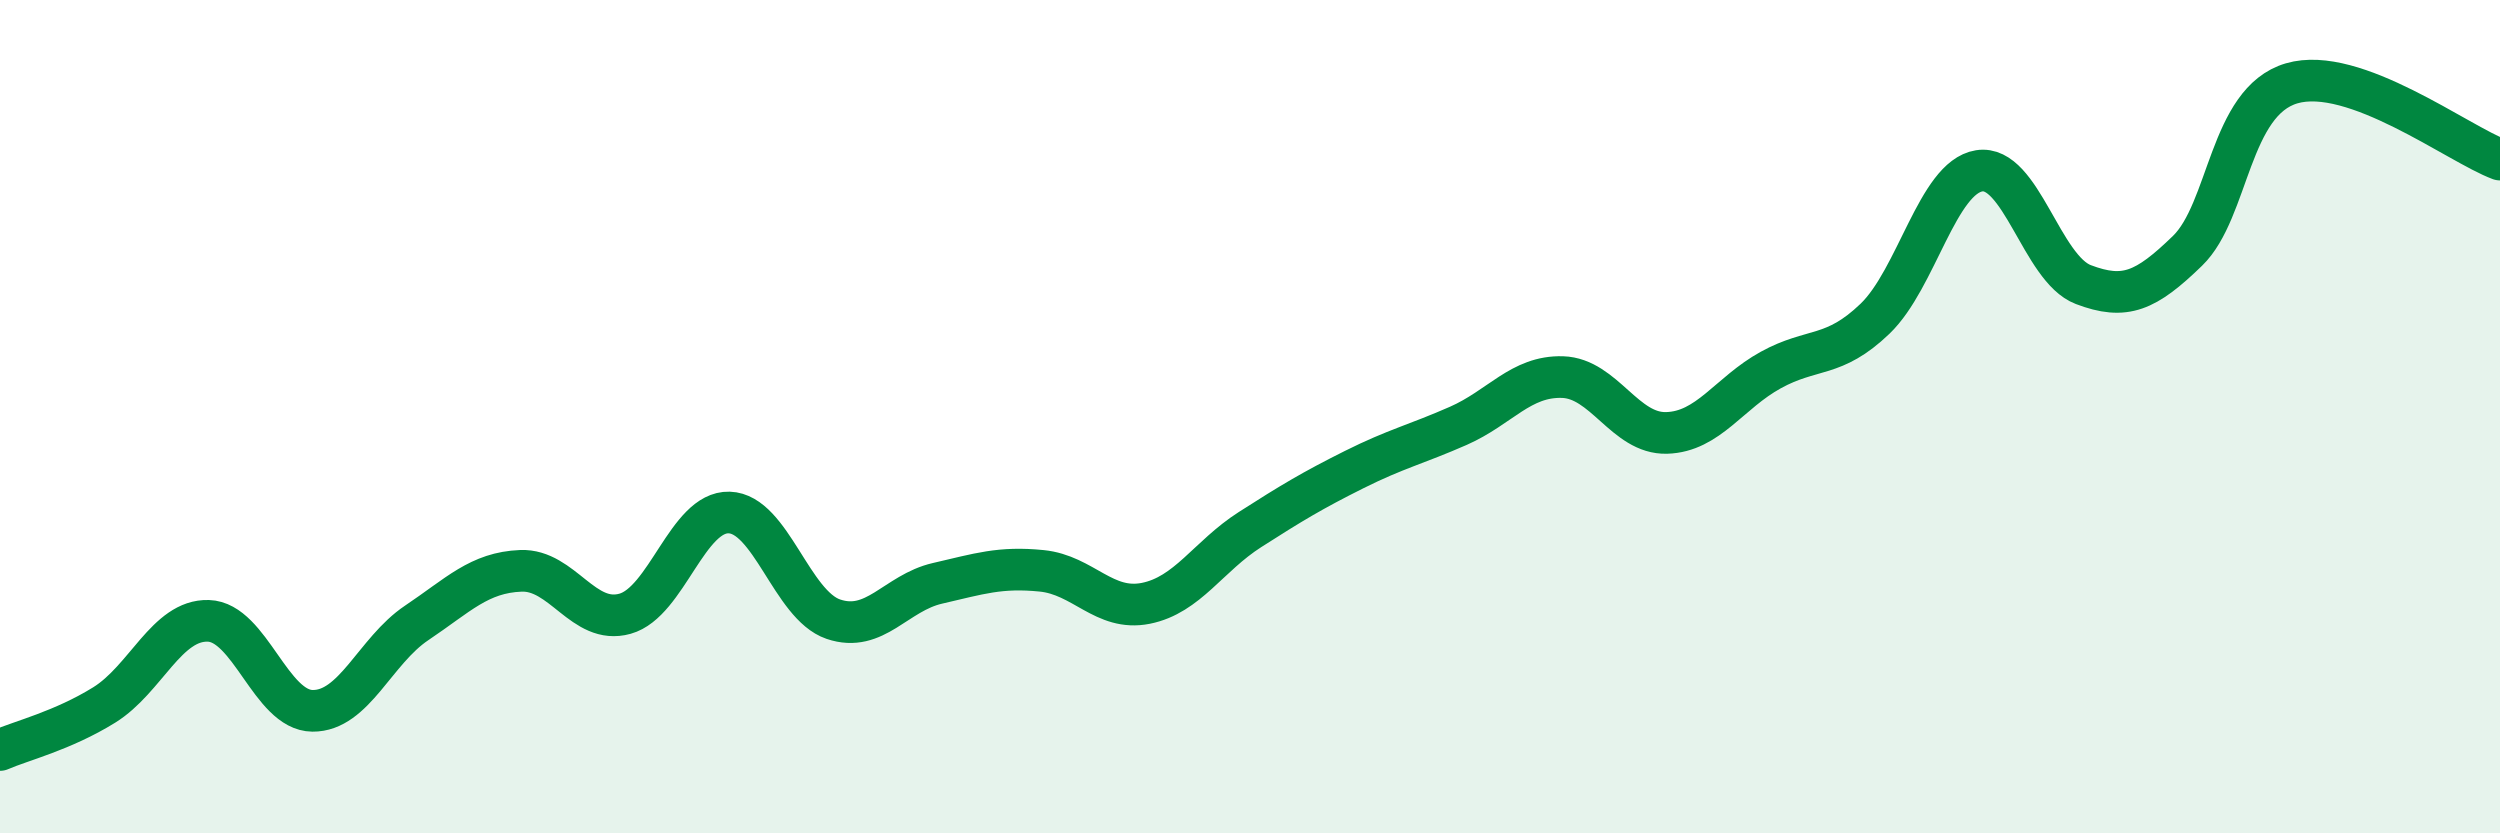
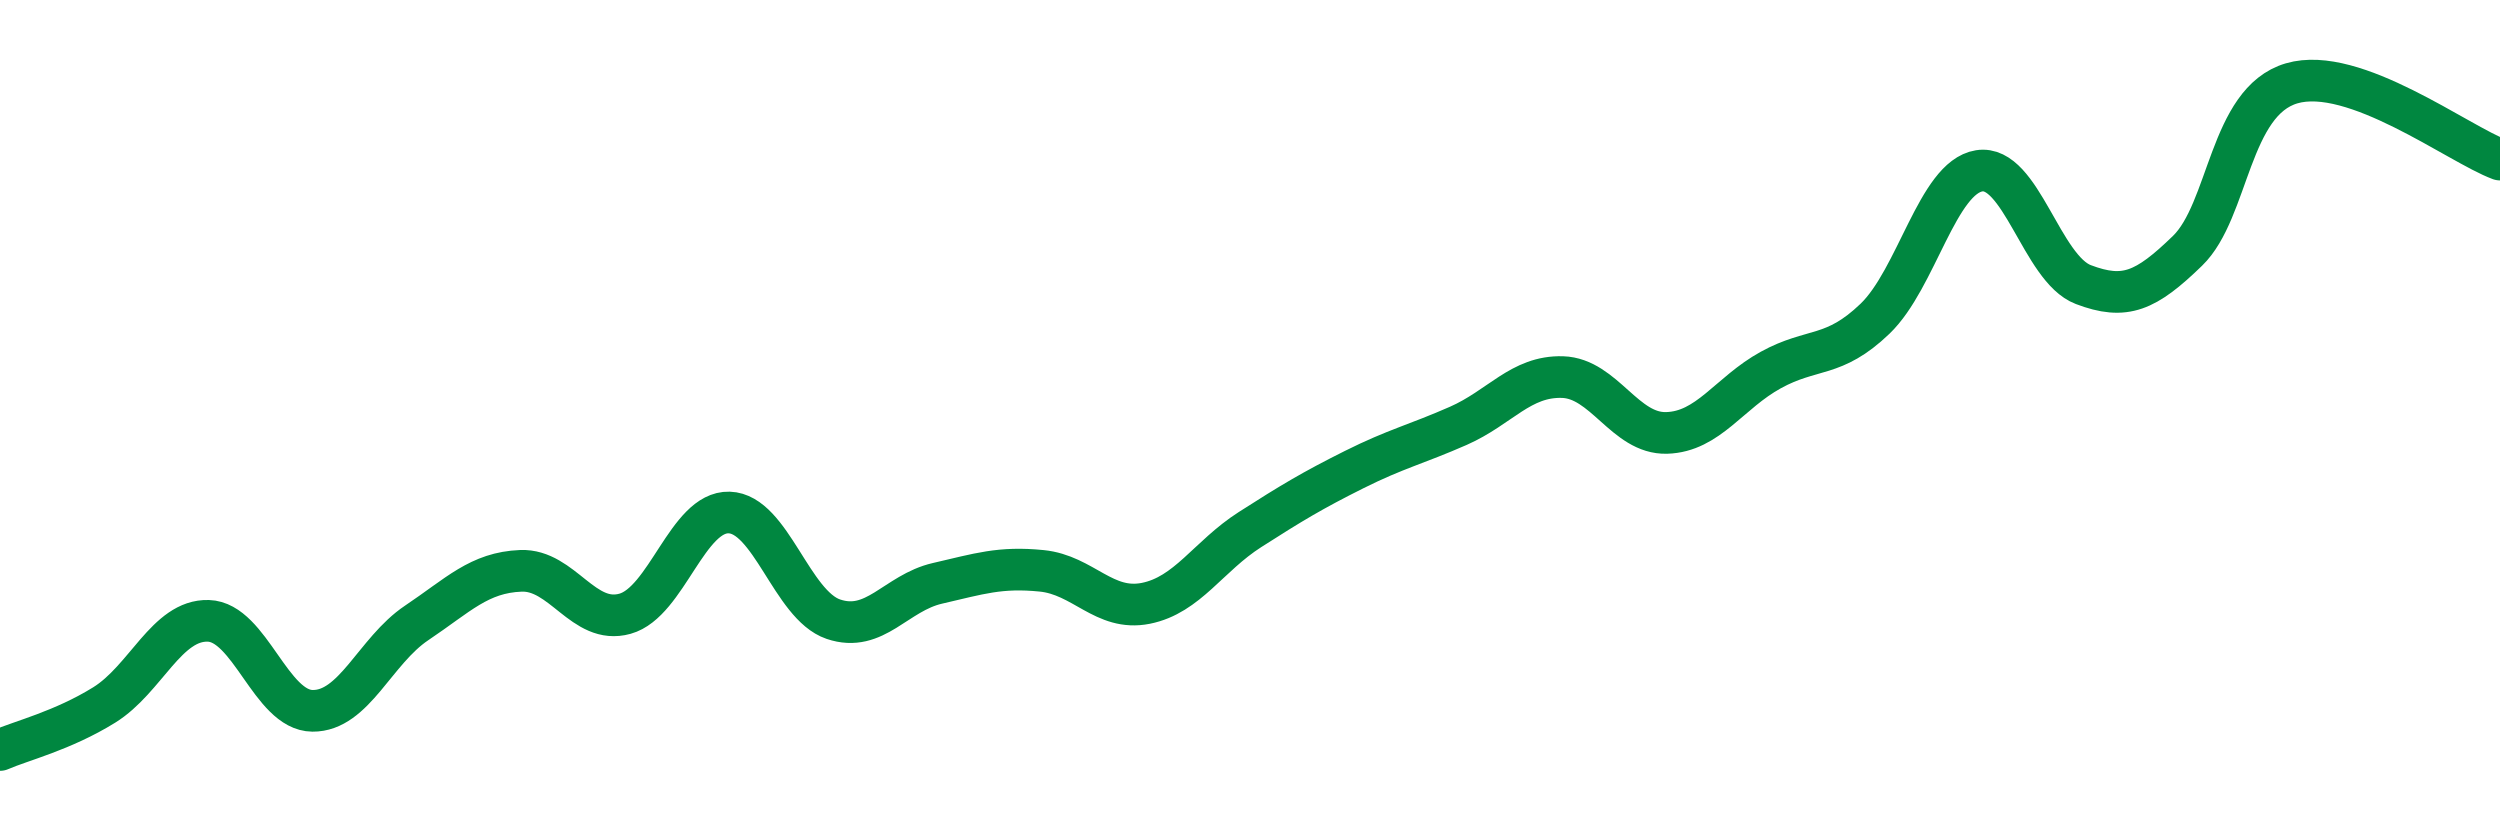
<svg xmlns="http://www.w3.org/2000/svg" width="60" height="20" viewBox="0 0 60 20">
-   <path d="M 0,18 C 0.5,17.78 1.5,17.54 2.5,16.92 C 3.5,16.3 4,14.87 5,14.9 C 6,14.93 6.5,17.05 7.5,17.06 C 8.5,17.07 9,15.62 10,14.95 C 11,14.28 11.5,13.74 12.5,13.7 C 13.5,13.66 14,15.01 15,14.73 C 16,14.45 16.5,12.27 17.5,12.3 C 18.5,12.33 19,14.52 20,14.86 C 21,15.2 21.5,14.23 22.5,14 C 23.5,13.77 24,13.6 25,13.7 C 26,13.8 26.5,14.68 27.5,14.48 C 28.5,14.28 29,13.35 30,12.71 C 31,12.07 31.5,11.77 32.5,11.27 C 33.5,10.77 34,10.66 35,10.22 C 36,9.78 36.5,9.02 37.5,9.05 C 38.5,9.08 39,10.42 40,10.39 C 41,10.36 41.5,9.43 42.5,8.88 C 43.5,8.33 44,8.61 45,7.65 C 46,6.69 46.5,4.26 47.5,4.1 C 48.5,3.94 49,6.45 50,6.83 C 51,7.21 51.5,6.99 52.5,6.02 C 53.5,5.05 53.5,2.44 55,2 C 56.5,1.56 59,3.46 60,3.83L60 20L0 20Z" fill="#008740" opacity="0.1" stroke-linecap="round" stroke-linejoin="round" />
  <path d="M 0,18 C 0.5,17.78 1.5,17.54 2.5,16.92 C 3.5,16.3 4,14.87 5,14.9 C 6,14.93 6.5,17.05 7.5,17.06 C 8.5,17.07 9,15.62 10,14.95 C 11,14.28 11.5,13.74 12.5,13.7 C 13.5,13.66 14,15.01 15,14.73 C 16,14.45 16.5,12.27 17.5,12.3 C 18.5,12.33 19,14.52 20,14.86 C 21,15.2 21.5,14.23 22.5,14 C 23.5,13.77 24,13.6 25,13.7 C 26,13.8 26.5,14.68 27.5,14.48 C 28.5,14.28 29,13.35 30,12.71 C 31,12.07 31.5,11.77 32.5,11.27 C 33.5,10.77 34,10.66 35,10.22 C 36,9.78 36.5,9.02 37.5,9.05 C 38.5,9.08 39,10.42 40,10.39 C 41,10.36 41.5,9.43 42.5,8.88 C 43.5,8.33 44,8.61 45,7.65 C 46,6.69 46.5,4.26 47.5,4.1 C 48.5,3.94 49,6.45 50,6.83 C 51,7.21 51.5,6.99 52.5,6.02 C 53.5,5.05 53.5,2.44 55,2 C 56.5,1.56 59,3.46 60,3.83" stroke="#008740" stroke-width="1" fill="none" stroke-linecap="round" stroke-linejoin="round" />
</svg>